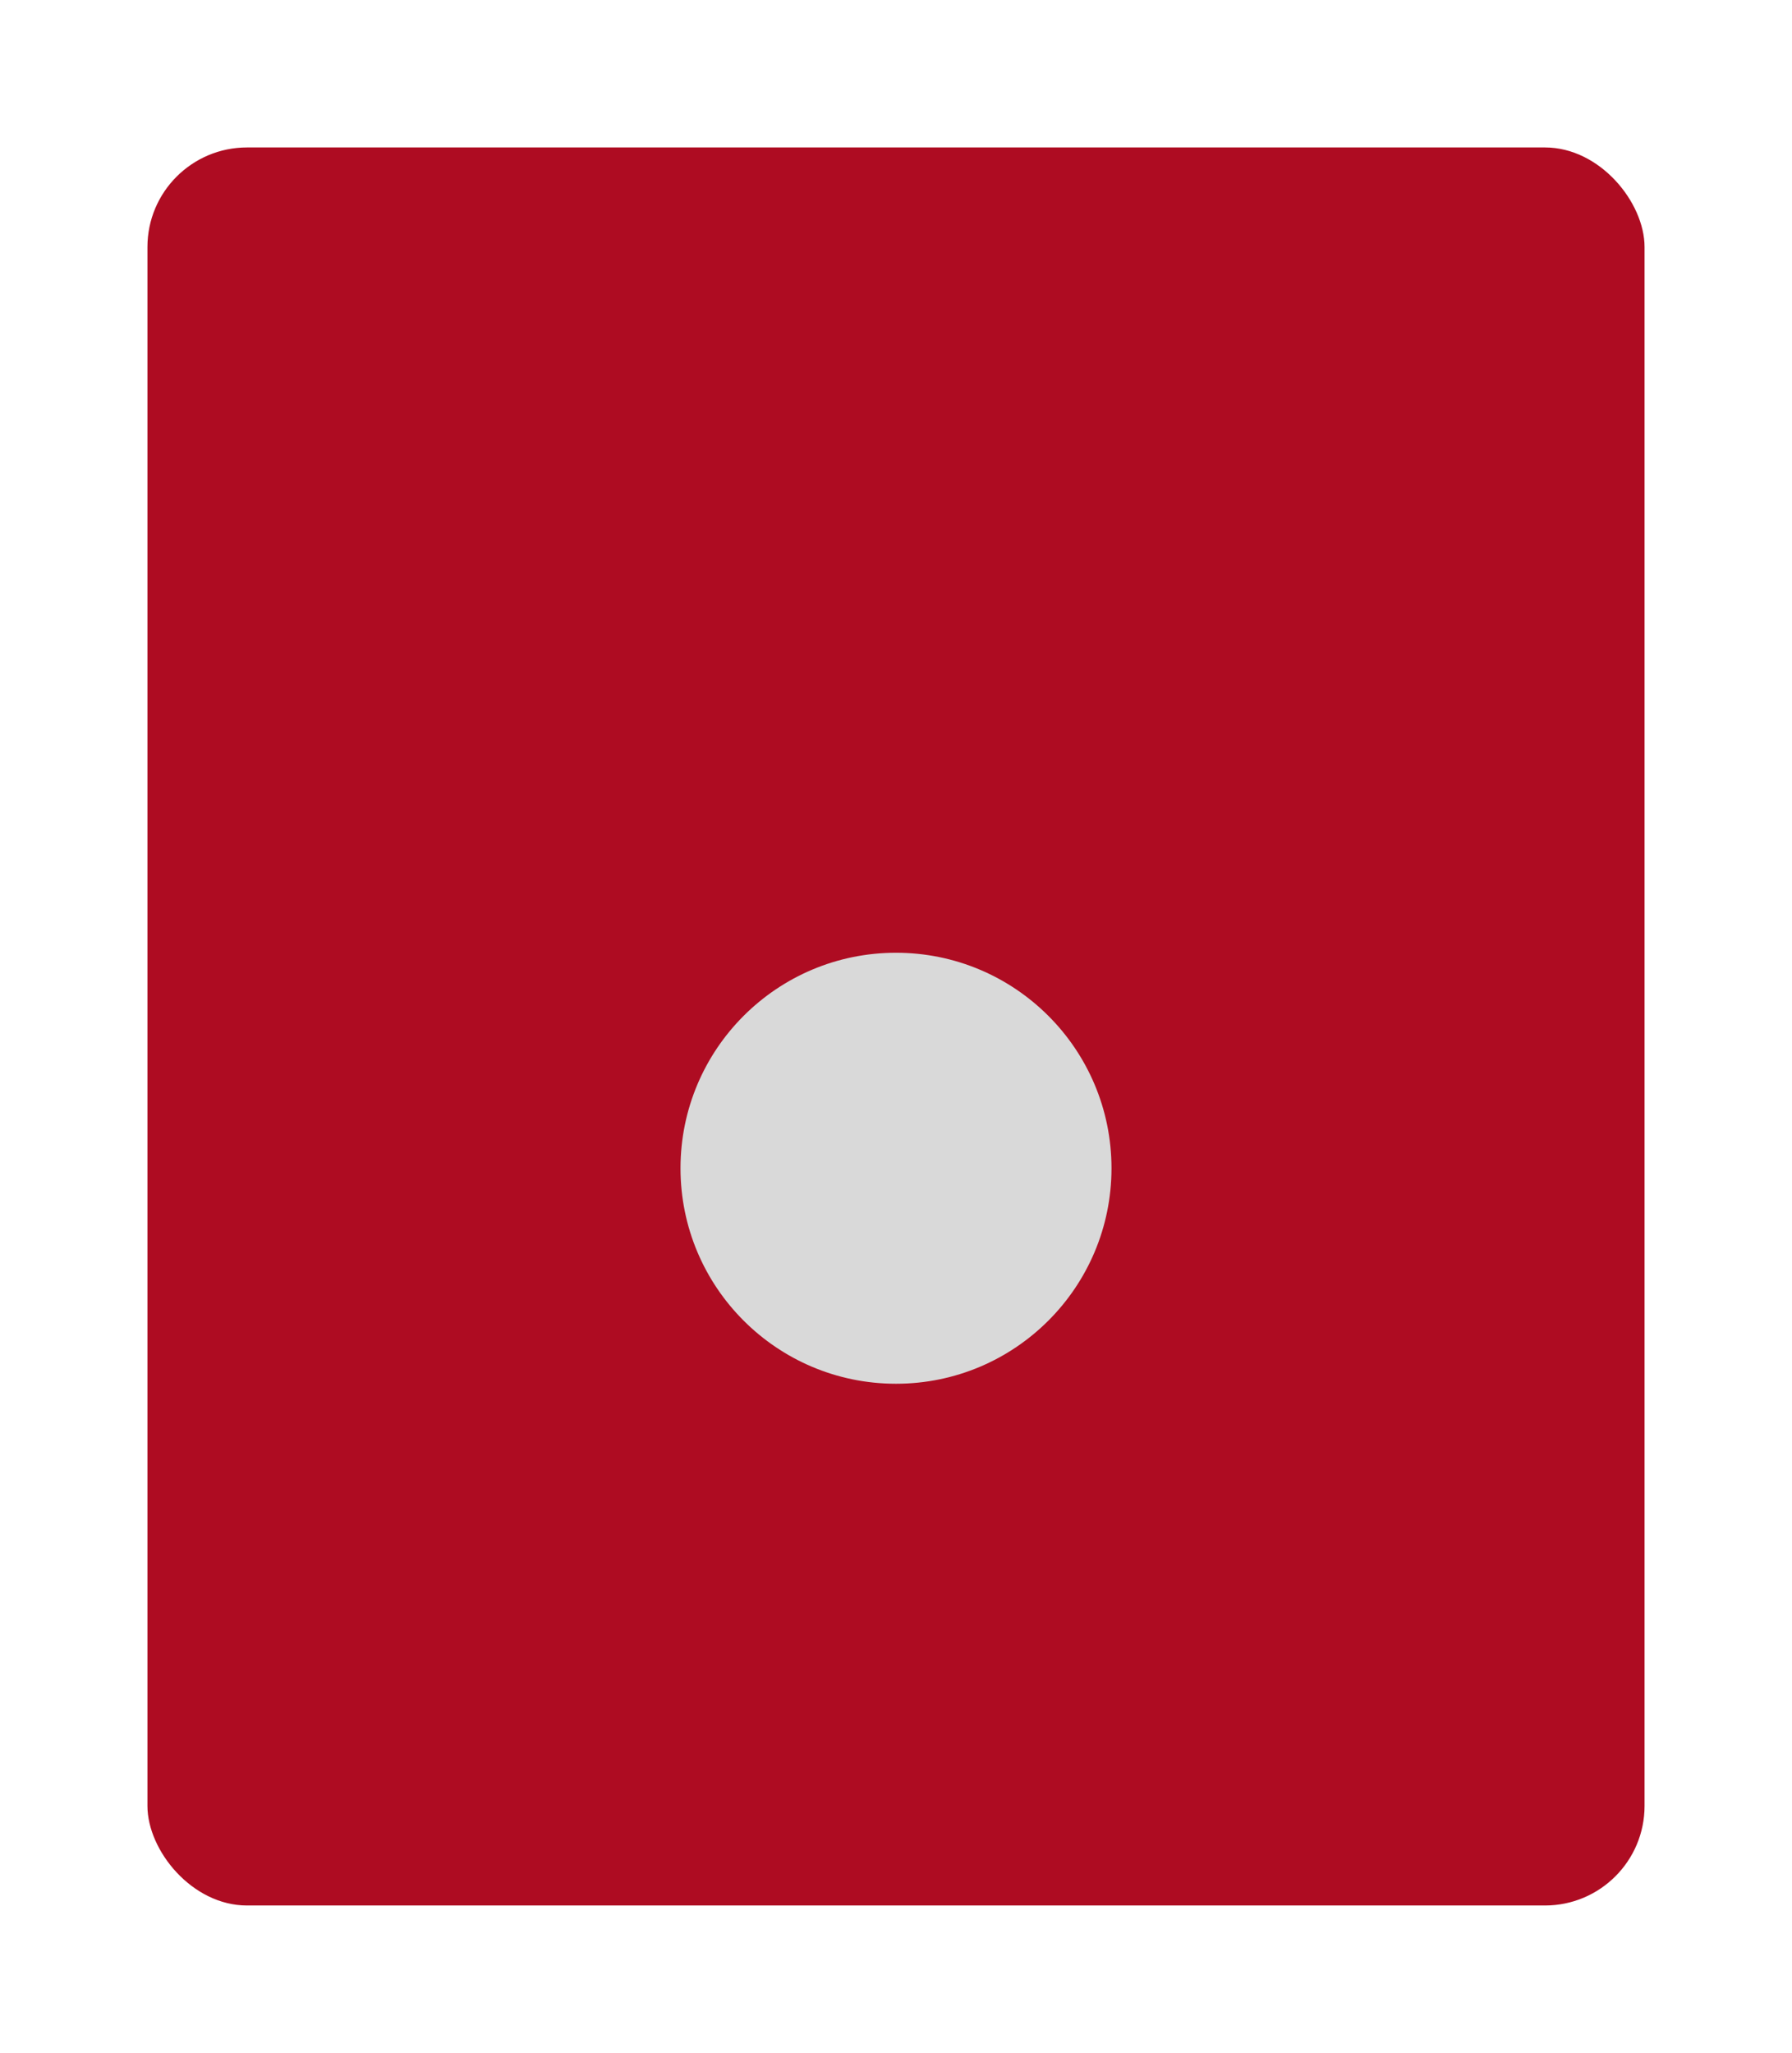
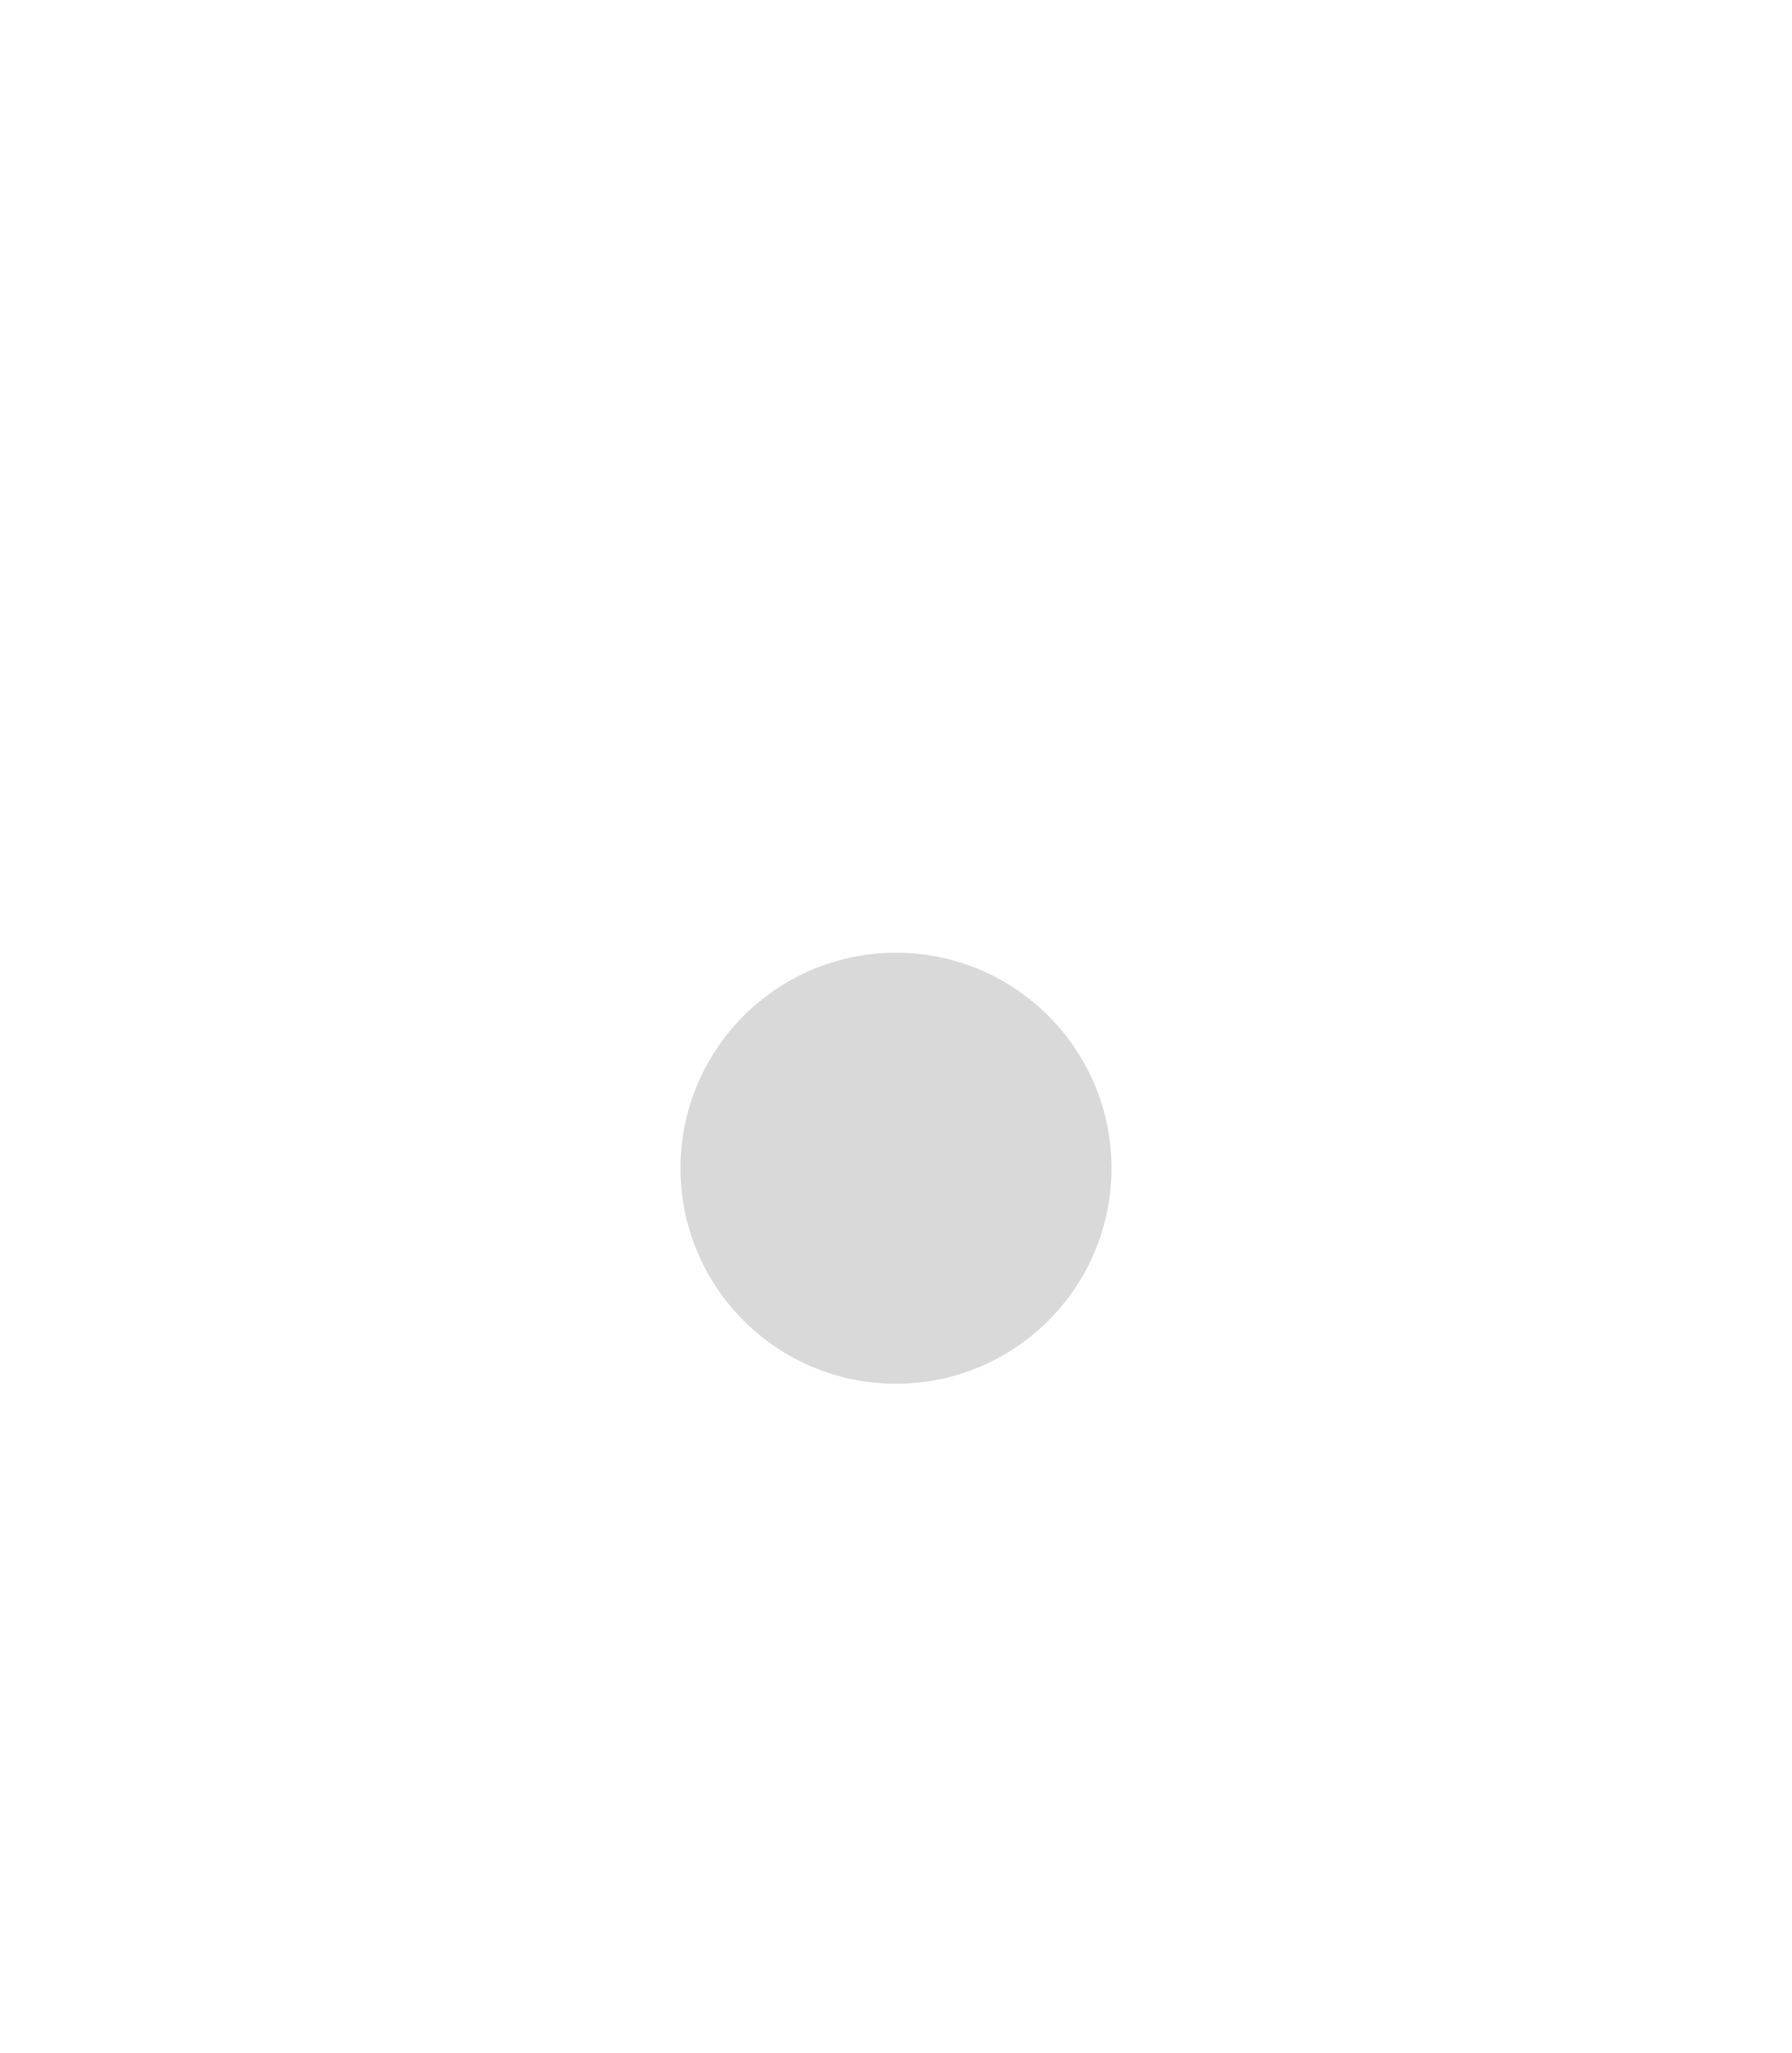
<svg xmlns="http://www.w3.org/2000/svg" width="158" height="181" viewBox="0 0 158 181" fill="none">
  <g filter="url(#filter0_d_95_10)">
-     <rect x="13" y="13" width="132" height="155" rx="8.782" fill="#AE0C22" />
-   </g>
+     </g>
  <g filter="url(#filter1_f_95_10)">
    <circle cx="79" cy="103" r="19" fill="#D9D9D9" />
  </g>
  <defs>
    <filter id="filter0_d_95_10" x="0" y="0" width="158" height="181" filterUnits="userSpaceOnUse" color-interpolation-filters="sRGB">
      <feFlood flood-opacity="0" result="BackgroundImageFix" />
      <feColorMatrix in="SourceAlpha" type="matrix" values="0 0 0 0 0 0 0 0 0 0 0 0 0 0 0 0 0 0 127 0" result="hardAlpha" />
      <feMorphology radius="3" operator="dilate" in="SourceAlpha" result="effect1_dropShadow_95_10" />
      <feOffset />
      <feGaussianBlur stdDeviation="5" />
      <feComposite in2="hardAlpha" operator="out" />
      <feColorMatrix type="matrix" values="0 0 0 0 0.682 0 0 0 0 0.047 0 0 0 0 0.131 0 0 0 0.22 0" />
      <feBlend mode="normal" in2="BackgroundImageFix" result="effect1_dropShadow_95_10" />
      <feBlend mode="normal" in="SourceGraphic" in2="effect1_dropShadow_95_10" result="shape" />
    </filter>
    <filter id="filter1_f_95_10" x="10" y="34" width="138" height="138" filterUnits="userSpaceOnUse" color-interpolation-filters="sRGB">
      <feFlood flood-opacity="0" result="BackgroundImageFix" />
      <feBlend mode="normal" in="SourceGraphic" in2="BackgroundImageFix" result="shape" />
      <feGaussianBlur stdDeviation="25" result="effect1_foregroundBlur_95_10" />
    </filter>
  </defs>
</svg>